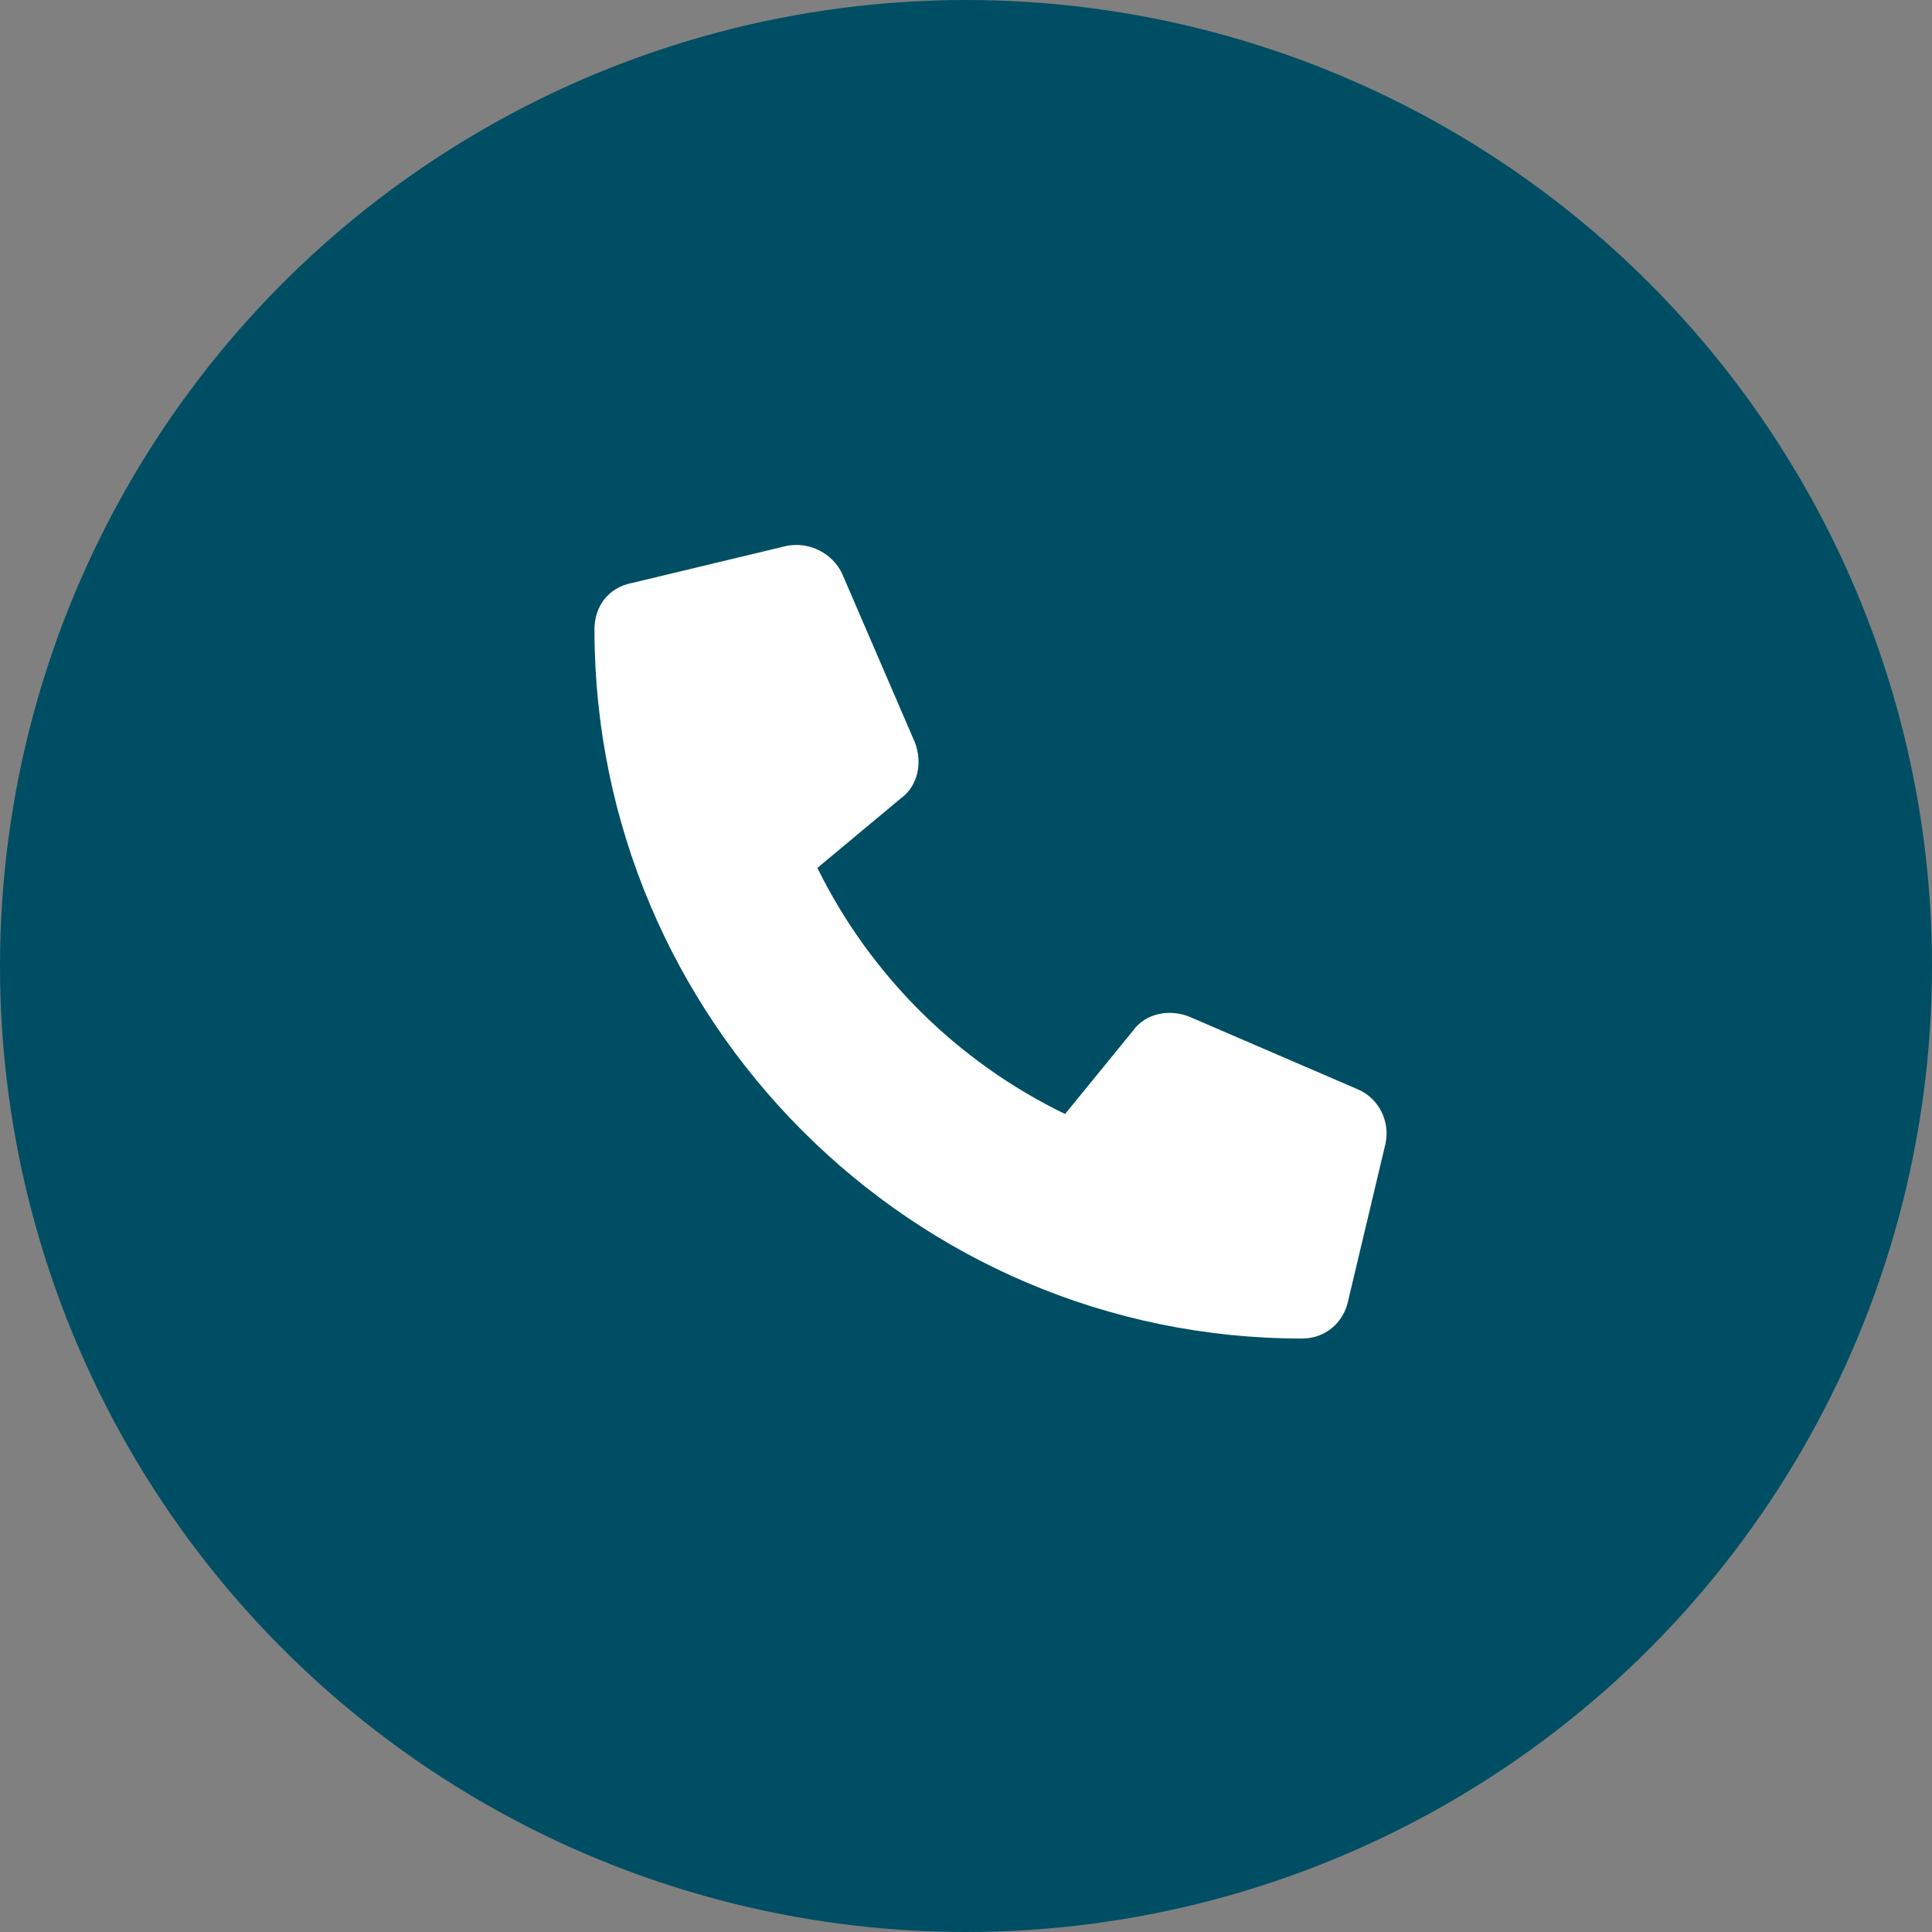
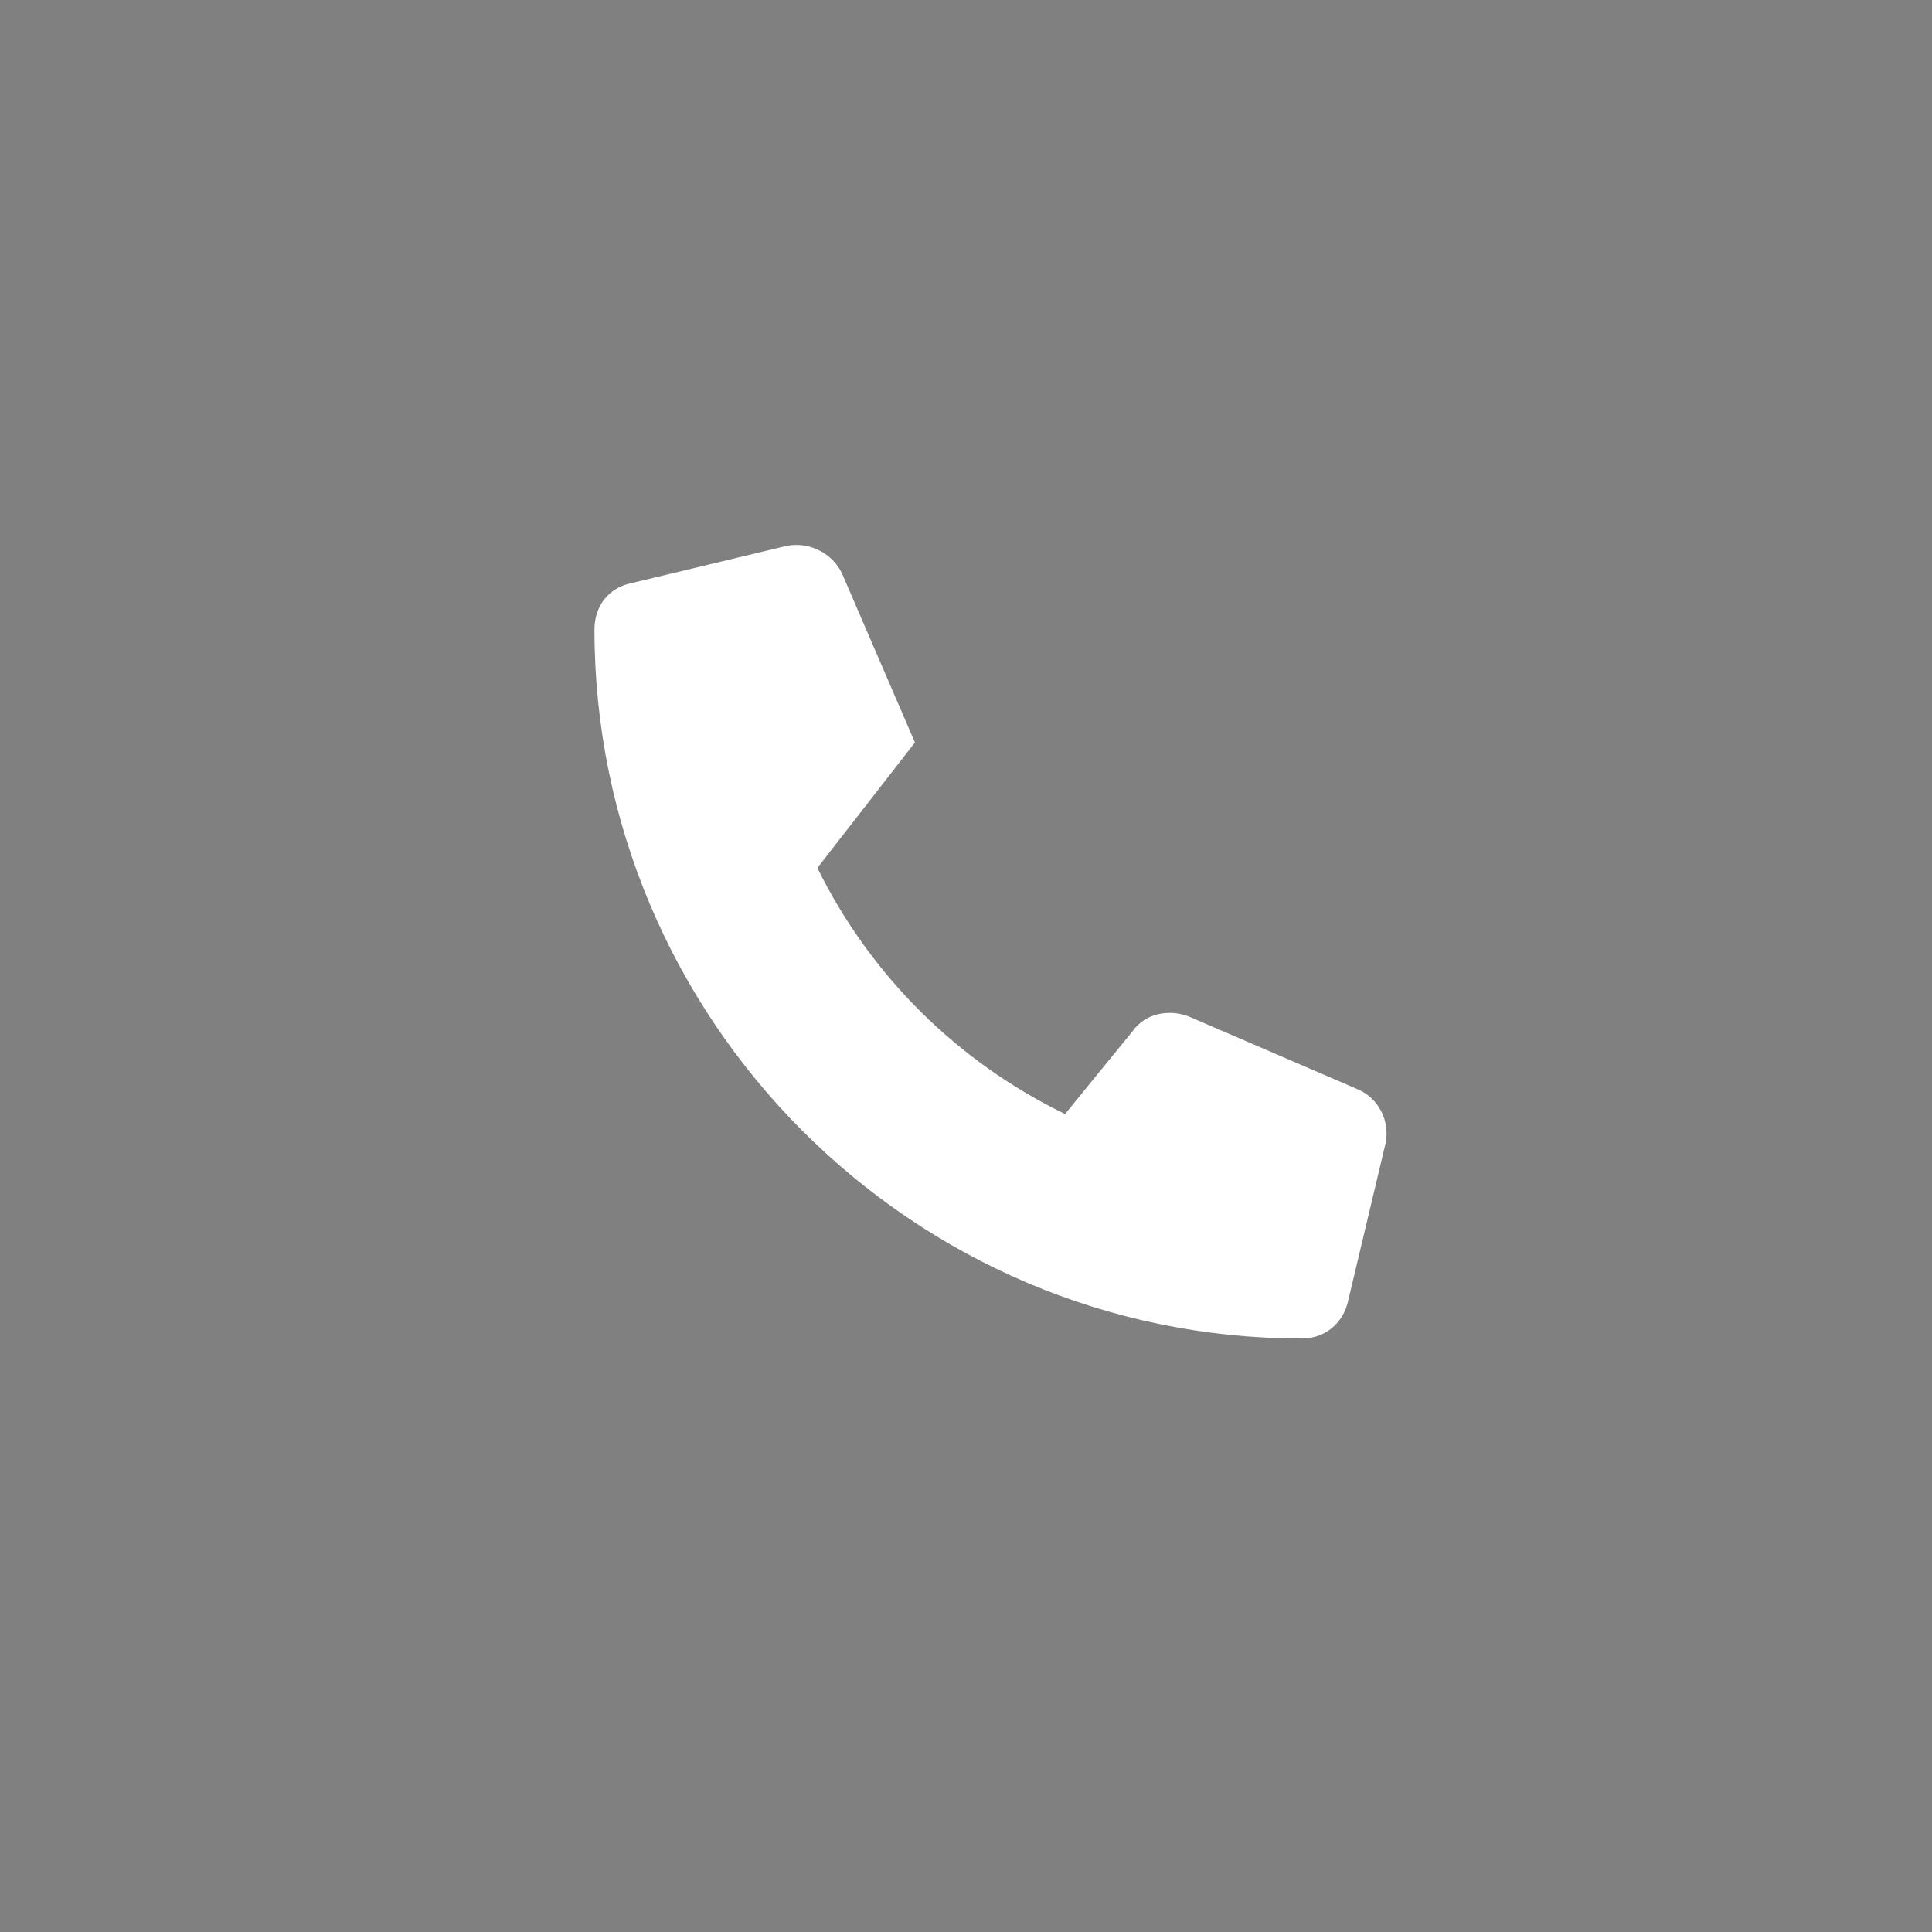
<svg xmlns="http://www.w3.org/2000/svg" width="39" height="39" viewBox="0 0 39 39" fill="none">
  <rect x="0" y="0" width="39" height="39" fill="#808080" stroke="none" />
-   <circle cx="19.5" cy="19.5" r="19.5" fill="#004E64" />
-   <path d="M27.969 23.082L27.219 26.238C27.125 26.707 26.75 27.02 26.281 27.02C18.406 27.02 12 20.582 12 12.707C12 12.238 12.281 11.863 12.75 11.77L15.875 11.02C16.344 10.926 16.812 11.176 17 11.582L18.469 14.988C18.625 15.395 18.531 15.863 18.188 16.113L16.5 17.52C17.562 19.676 19.312 21.426 21.5 22.488L22.875 20.801C23.125 20.457 23.594 20.363 24 20.52L27.406 21.988C27.844 22.176 28.062 22.645 27.969 23.082Z" fill="white" />
+   <path d="M27.969 23.082L27.219 26.238C27.125 26.707 26.75 27.02 26.281 27.02C18.406 27.02 12 20.582 12 12.707C12 12.238 12.281 11.863 12.75 11.77L15.875 11.02C16.344 10.926 16.812 11.176 17 11.582L18.469 14.988L16.5 17.52C17.562 19.676 19.312 21.426 21.5 22.488L22.875 20.801C23.125 20.457 23.594 20.363 24 20.52L27.406 21.988C27.844 22.176 28.062 22.645 27.969 23.082Z" fill="white" />
</svg>